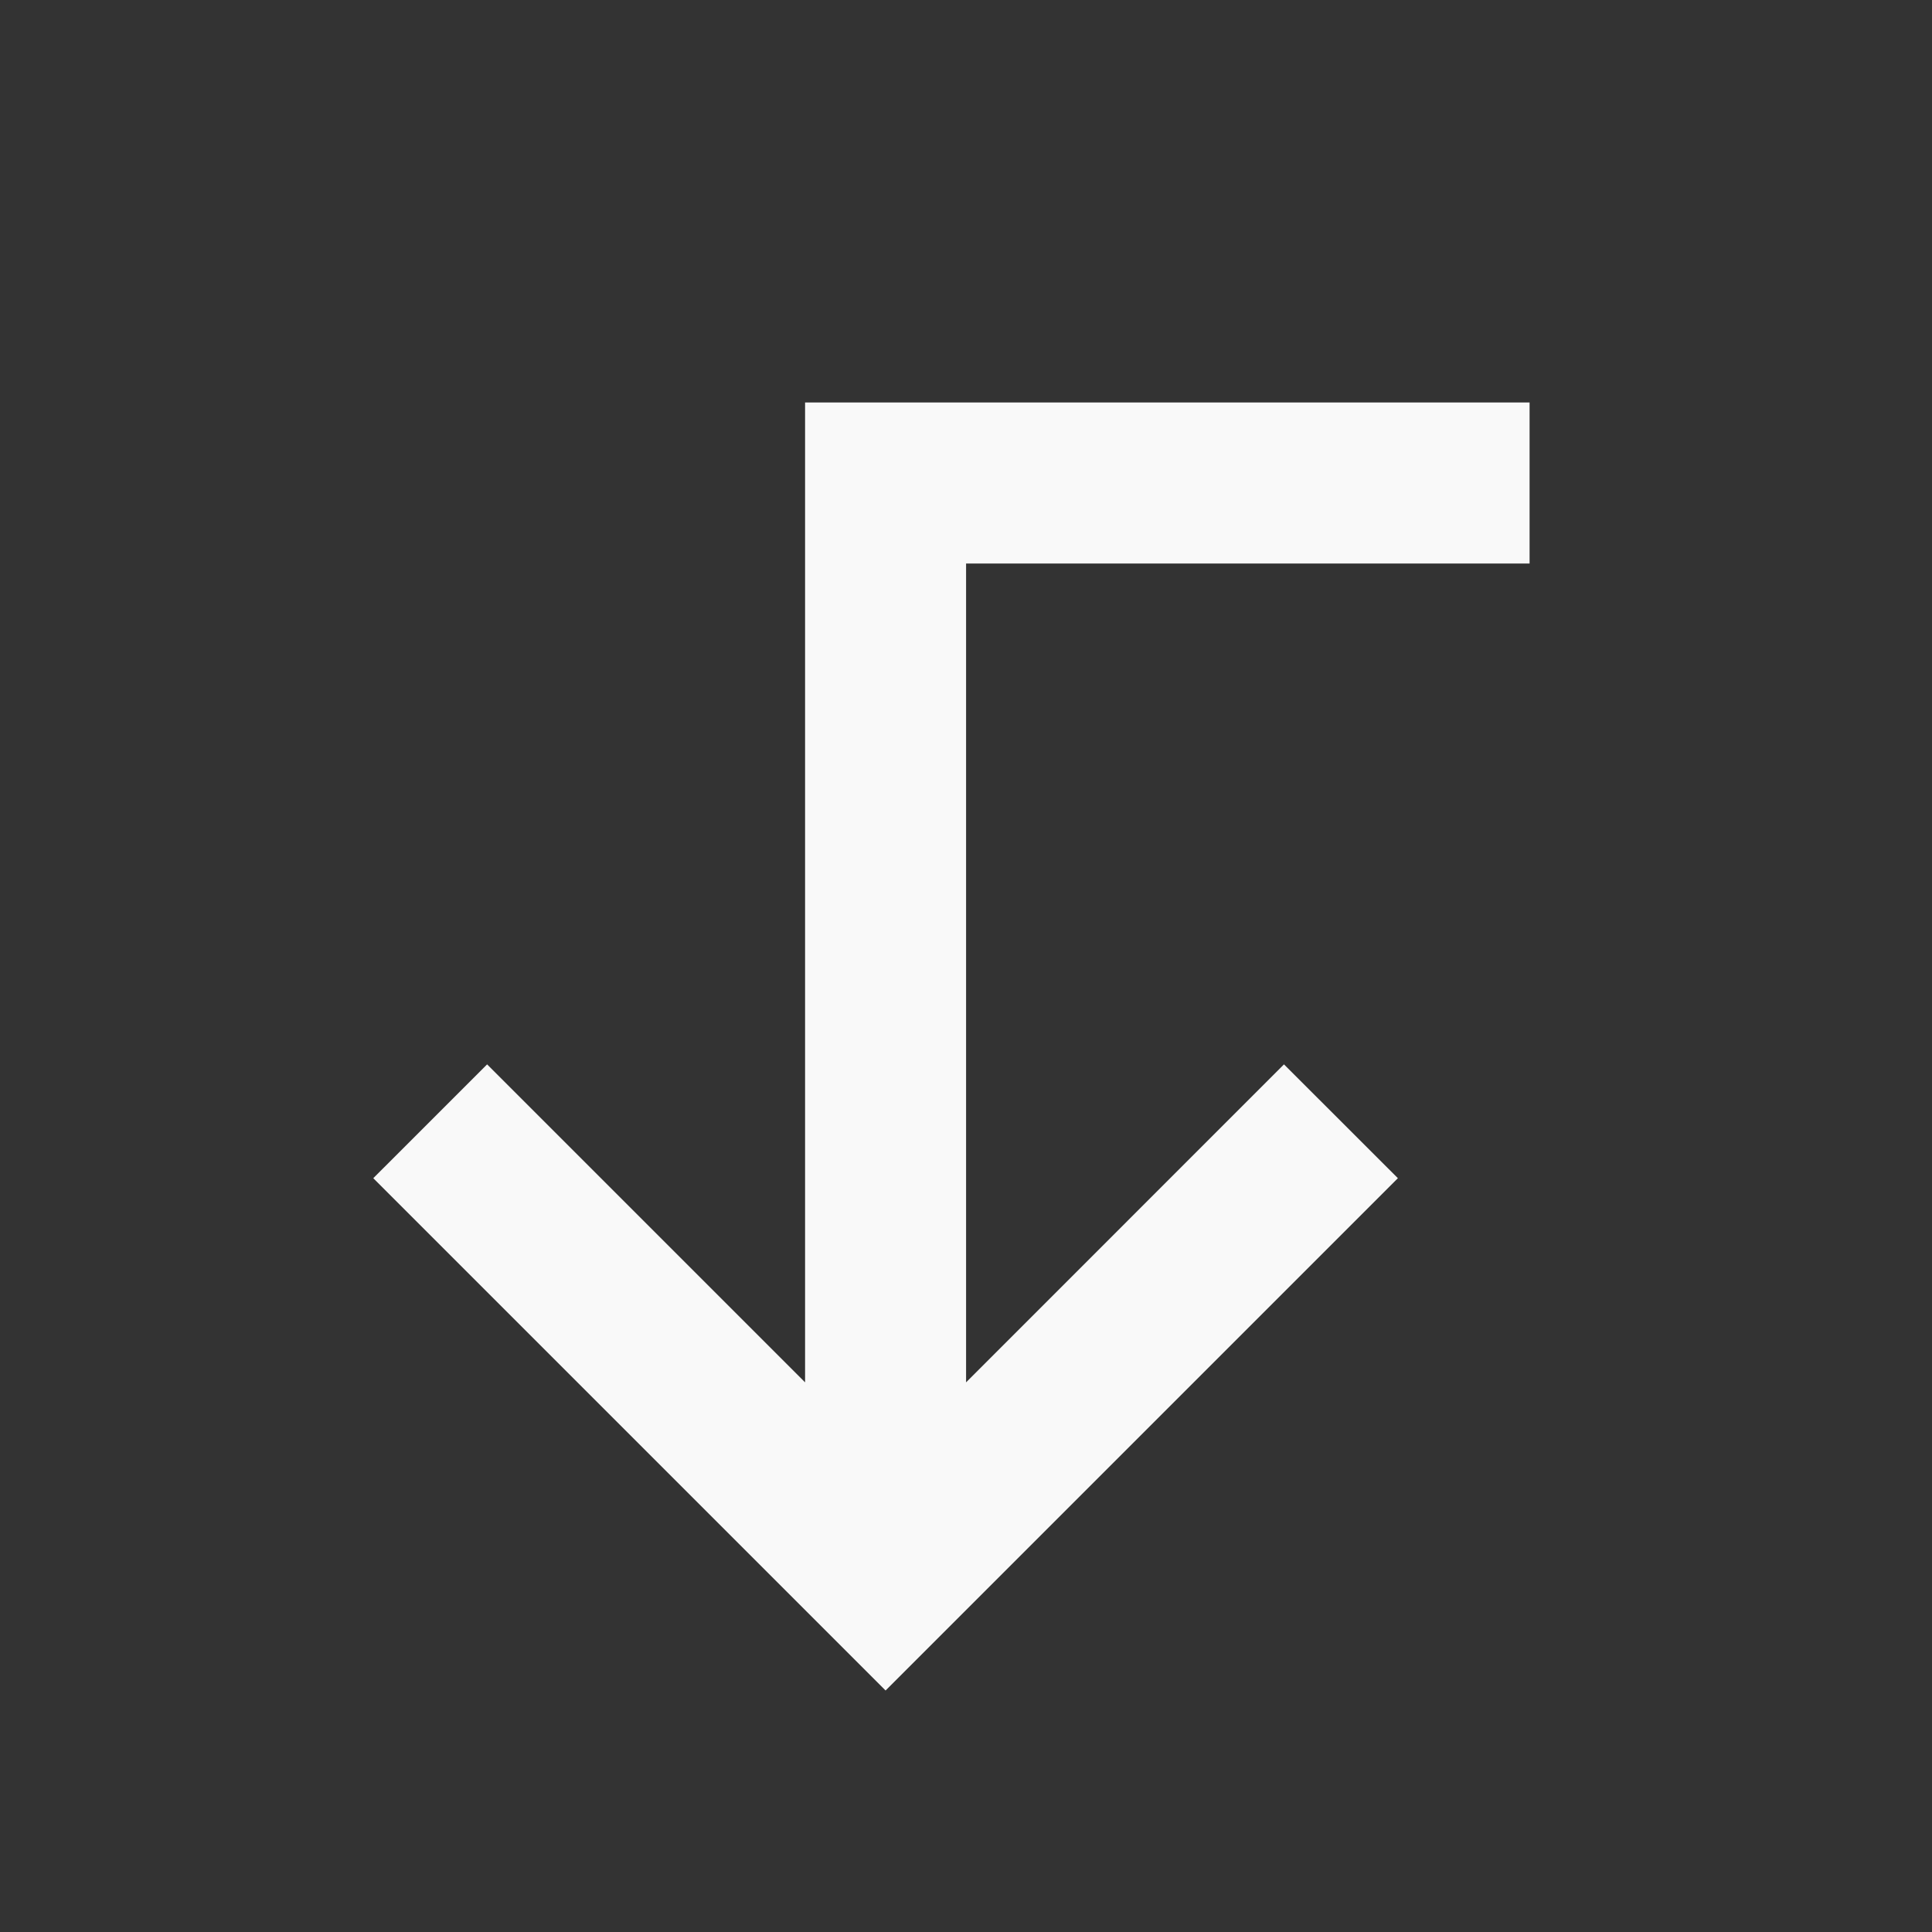
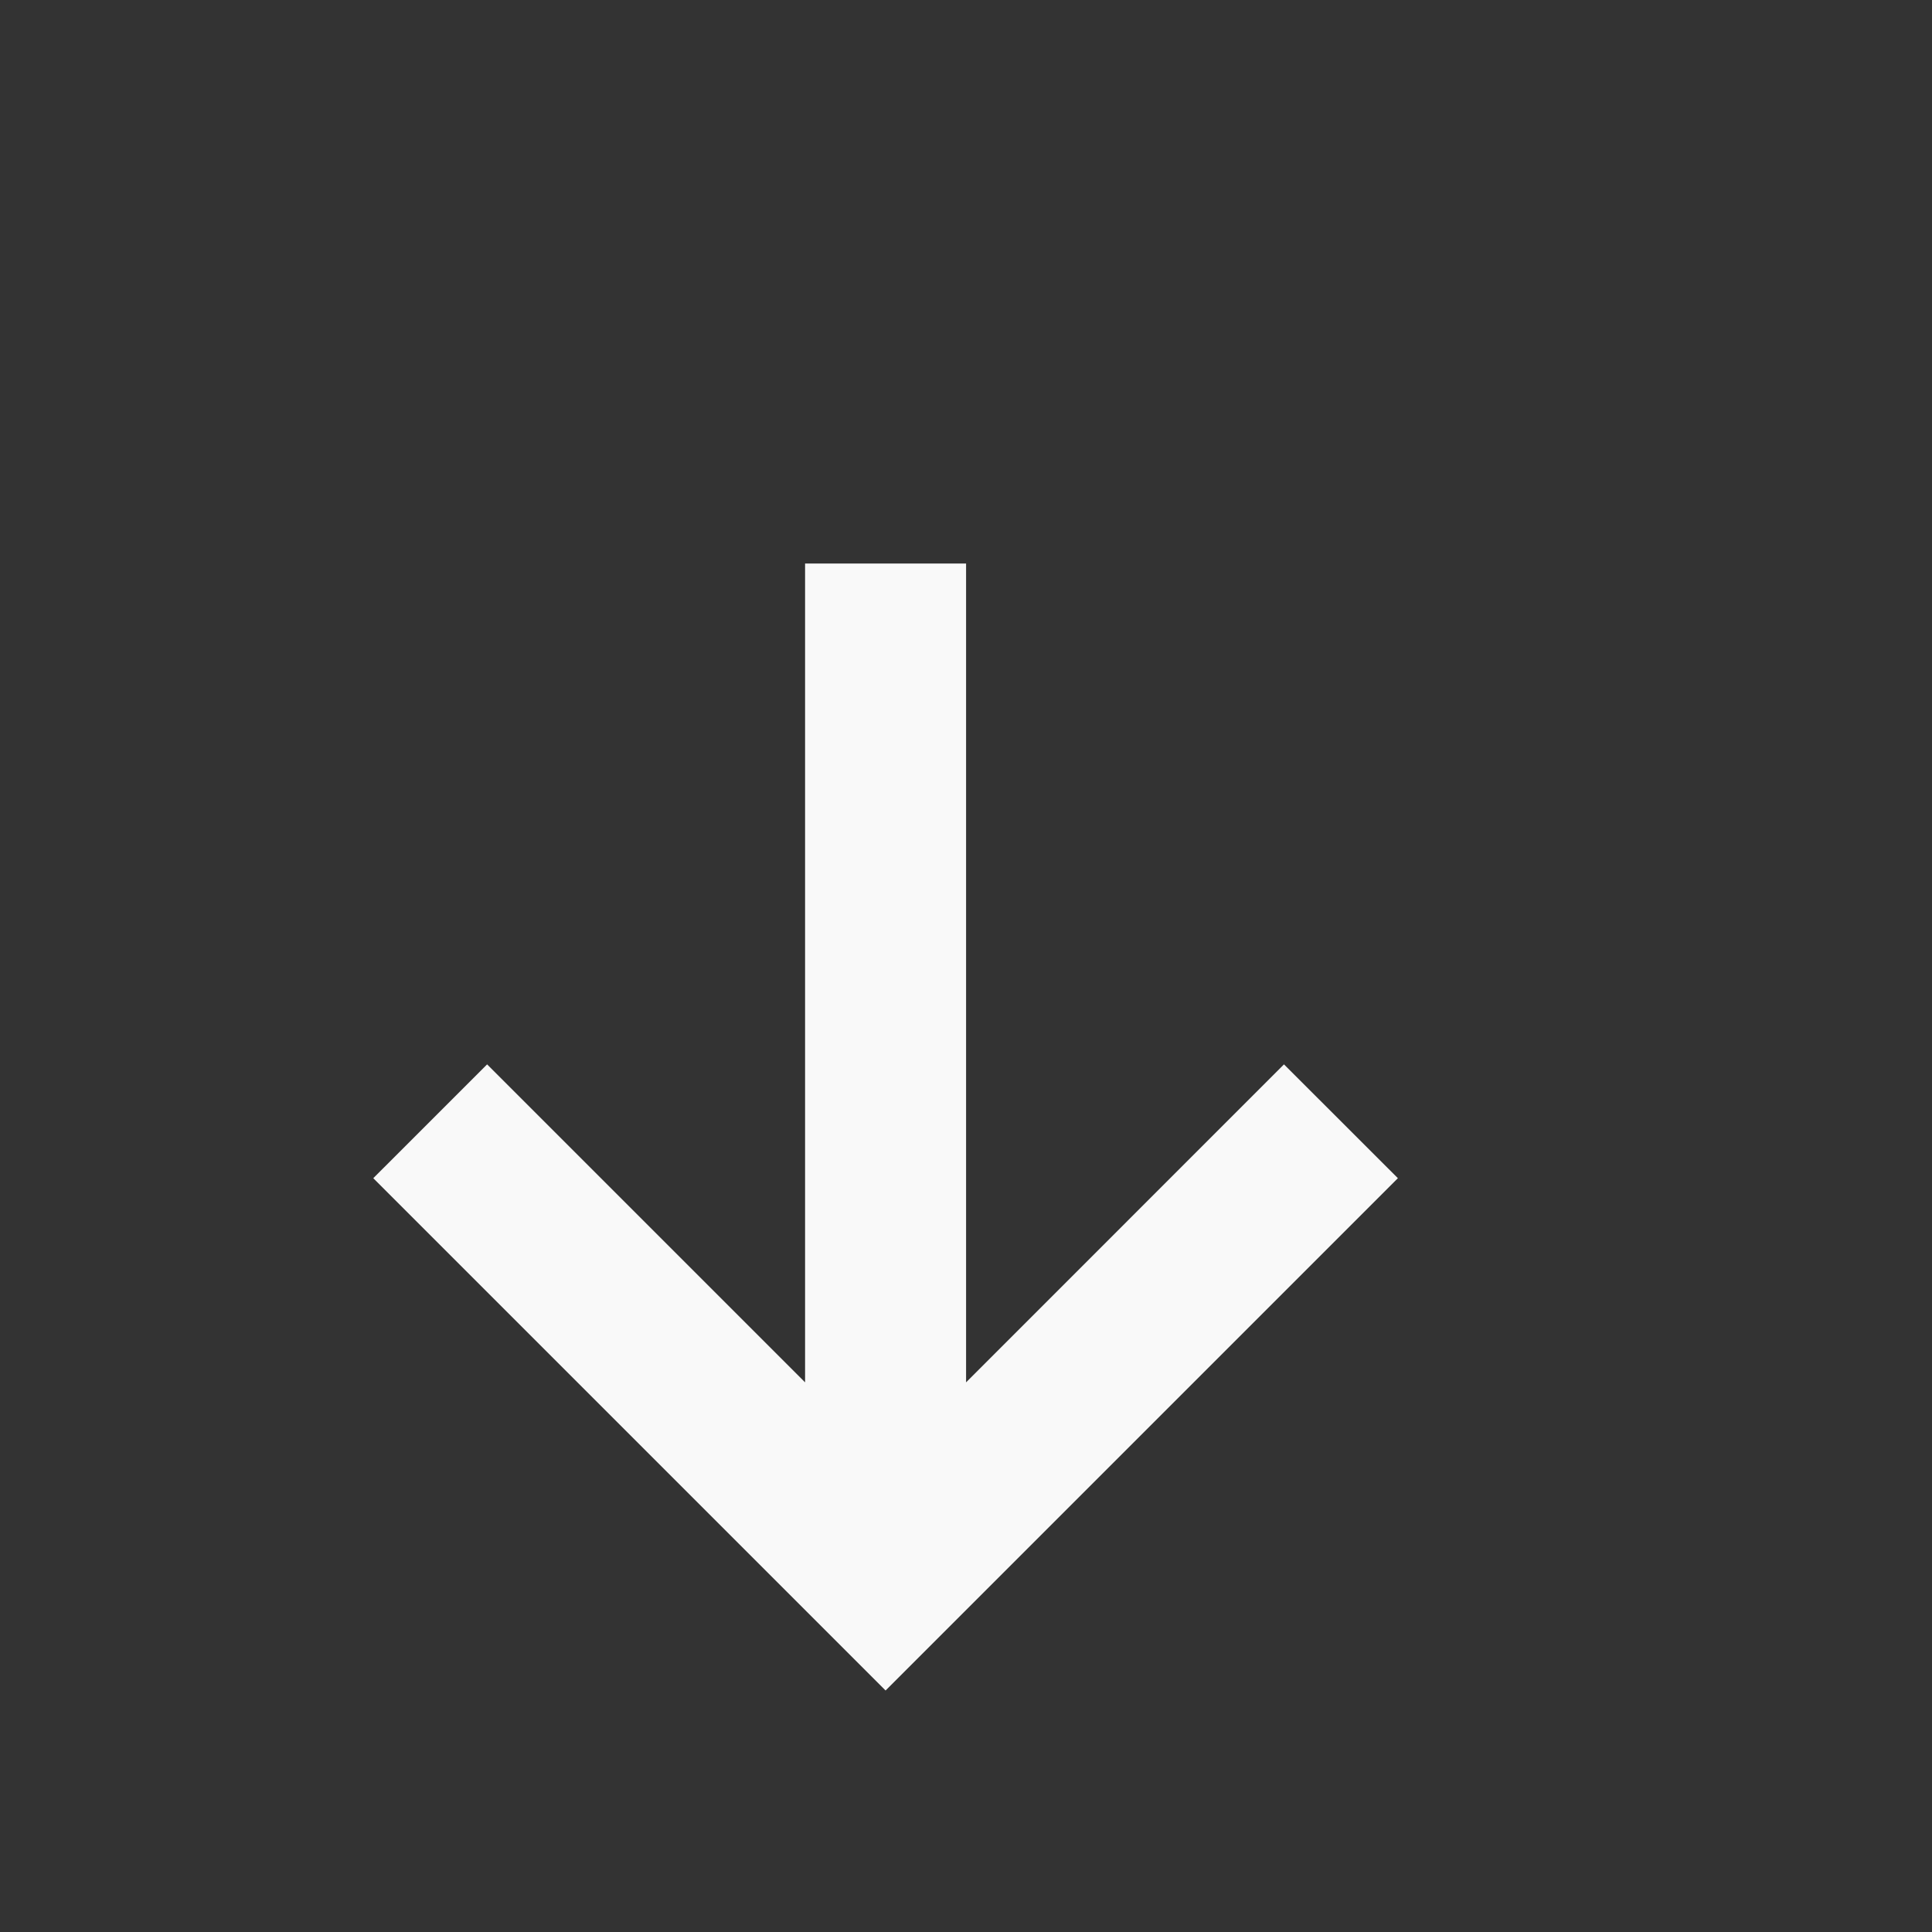
<svg xmlns="http://www.w3.org/2000/svg" width="24" height="24" viewBox="0 0 24 24" fill="none">
  <rect x="0" y="0" width="24" height="24" fill="#333333" stroke="none" />
-   <path d="M10.001 5L19.001 5V7L12.001 7L12.001 17.172L15.95 13.222L17.365 14.636L11.001 21L4.637 14.636L6.051 13.222L10.001 17.172L10.001 5Z" fill="#F9F9F9" />
+   <path d="M10.001 5V7L12.001 7L12.001 17.172L15.95 13.222L17.365 14.636L11.001 21L4.637 14.636L6.051 13.222L10.001 17.172L10.001 5Z" fill="#F9F9F9" />
</svg>